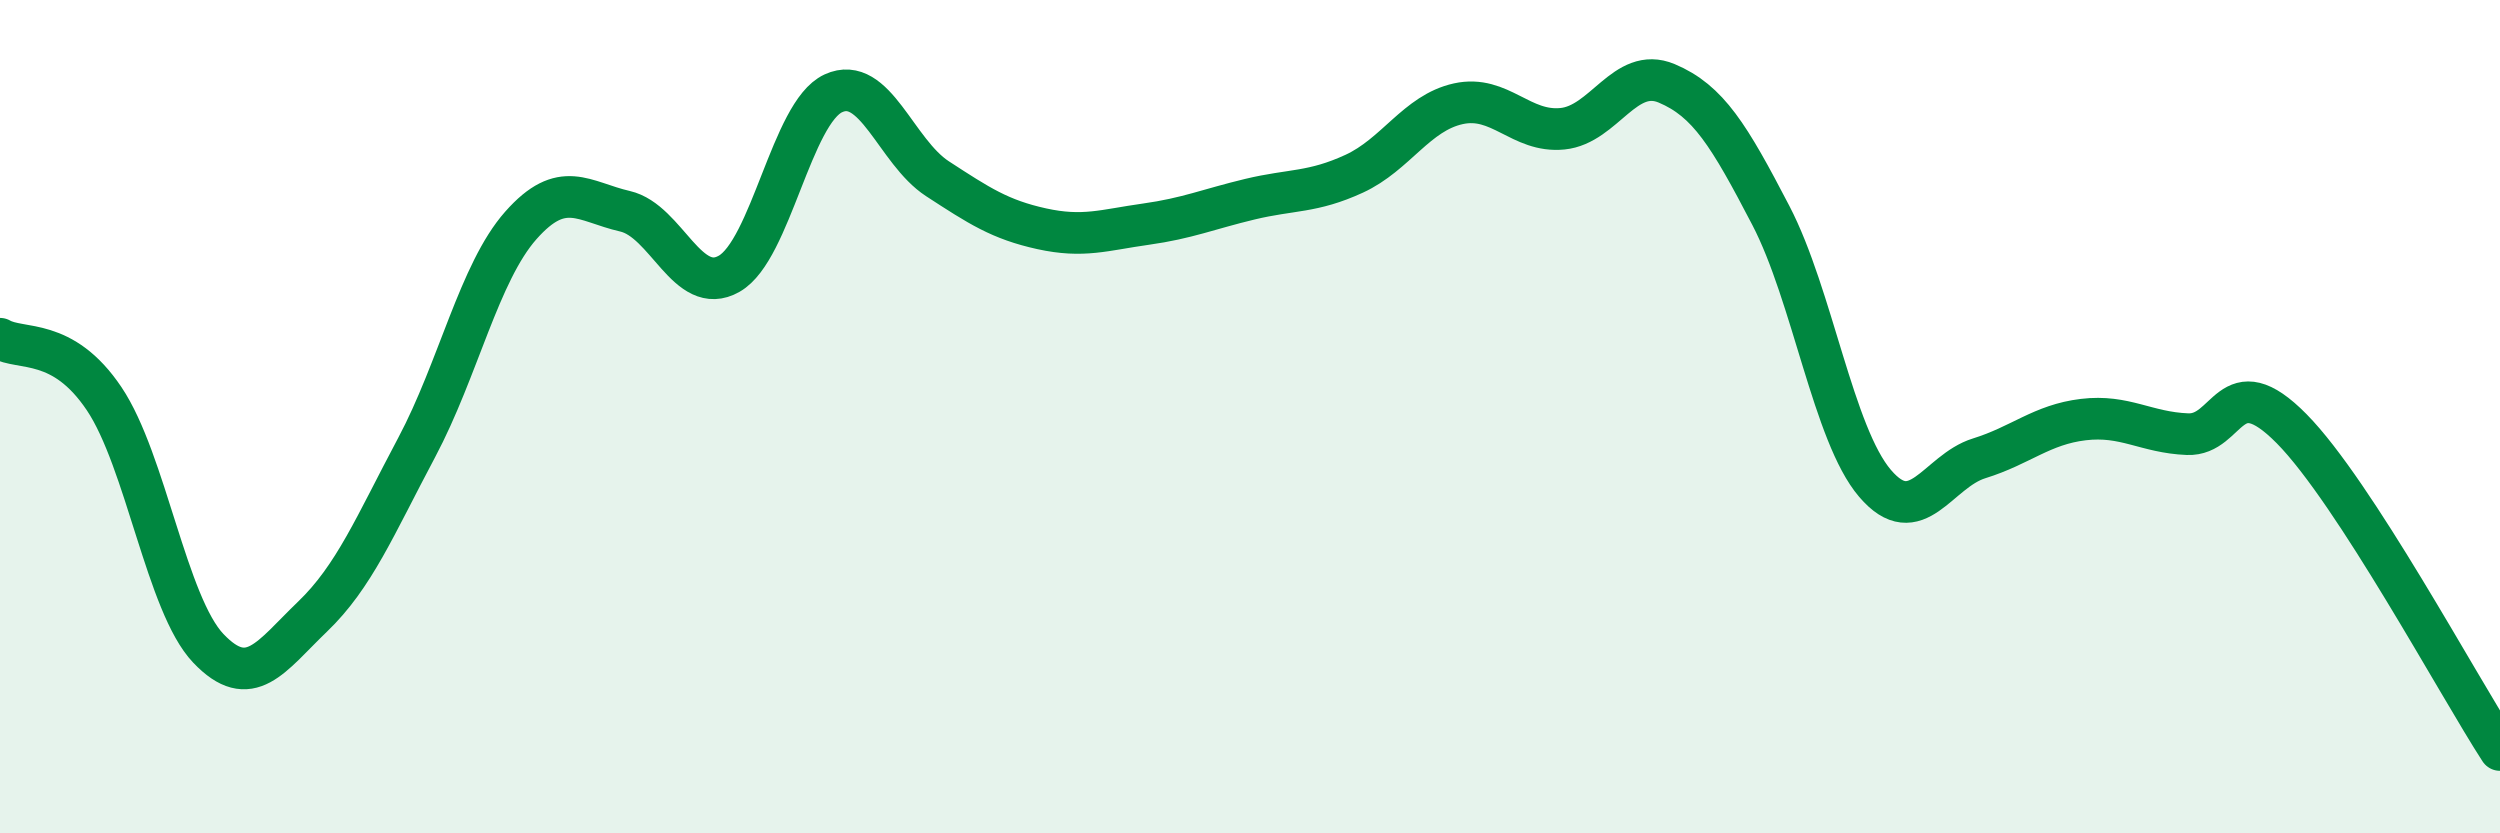
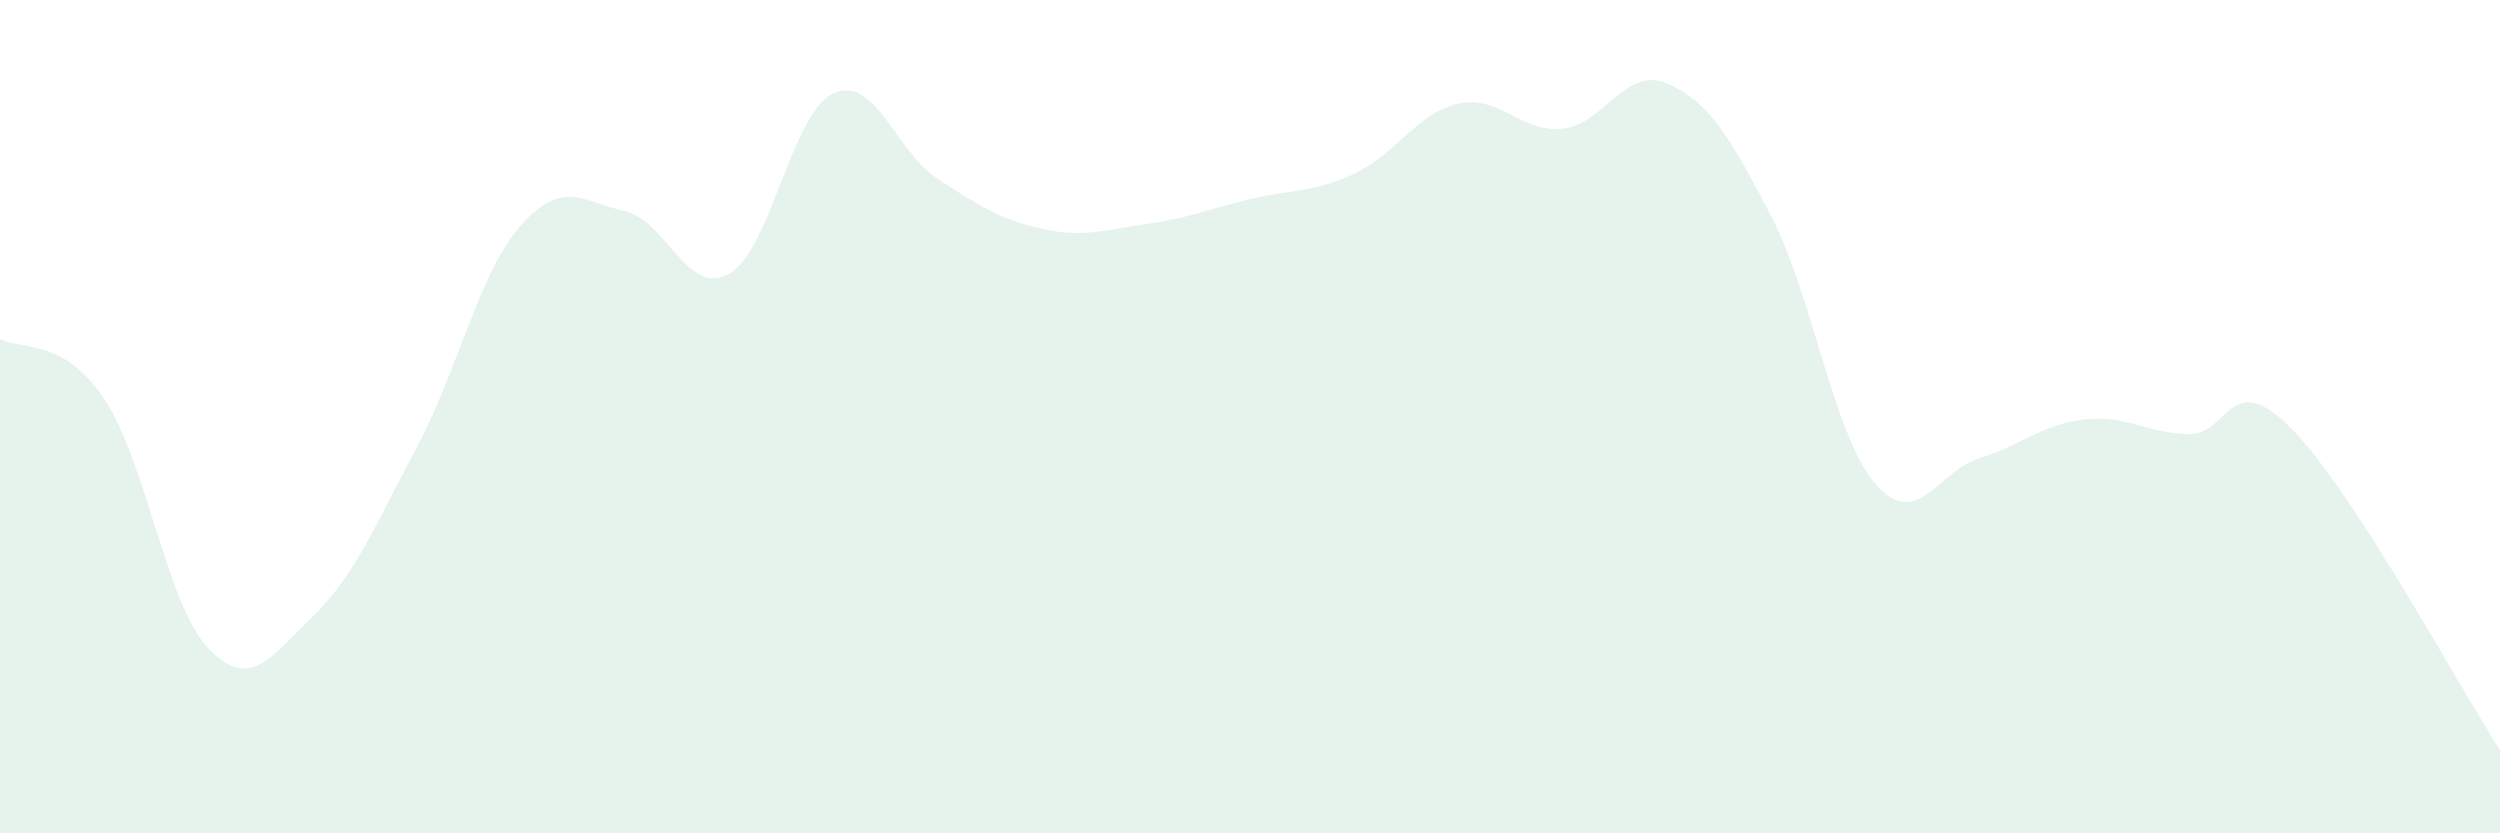
<svg xmlns="http://www.w3.org/2000/svg" width="60" height="20" viewBox="0 0 60 20">
  <path d="M 0,8.13 C 0.5,8.42 1.5,8.08 2.5,9.57 C 3.5,11.06 4,14.51 5,15.56 C 6,16.61 6.5,15.76 7.5,14.8 C 8.5,13.84 9,12.62 10,10.74 C 11,8.86 11.5,6.54 12.5,5.41 C 13.5,4.28 14,4.84 15,5.07 C 16,5.3 16.5,7.14 17.5,6.57 C 18.5,6 19,2.7 20,2.24 C 21,1.78 21.5,3.64 22.5,4.29 C 23.5,4.94 24,5.27 25,5.49 C 26,5.71 26.5,5.52 27.5,5.38 C 28.5,5.24 29,5.02 30,4.78 C 31,4.54 31.5,4.63 32.5,4.17 C 33.5,3.71 34,2.71 35,2.49 C 36,2.27 36.5,3.19 37.5,3.09 C 38.5,2.99 39,1.58 40,2 C 41,2.42 41.5,3.25 42.5,5.17 C 43.5,7.09 44,10.43 45,11.6 C 46,12.77 46.5,11.31 47.5,11 C 48.5,10.69 49,10.19 50,10.07 C 51,9.95 51.5,10.38 52.5,10.42 C 53.5,10.46 53.5,8.77 55,10.29 C 56.5,11.81 59,16.46 60,18L60 20L0 20Z" fill="#008740" opacity="0.1" stroke-linecap="round" stroke-linejoin="round" />
-   <path d="M 0,8.13 C 0.5,8.42 1.5,8.08 2.5,9.57 C 3.5,11.06 4,14.51 5,15.56 C 6,16.61 6.5,15.76 7.5,14.8 C 8.5,13.84 9,12.62 10,10.74 C 11,8.86 11.5,6.54 12.5,5.41 C 13.5,4.28 14,4.84 15,5.07 C 16,5.3 16.5,7.14 17.5,6.57 C 18.5,6 19,2.7 20,2.24 C 21,1.78 21.5,3.64 22.5,4.29 C 23.5,4.94 24,5.27 25,5.49 C 26,5.71 26.5,5.52 27.5,5.38 C 28.5,5.24 29,5.02 30,4.78 C 31,4.54 31.5,4.63 32.5,4.17 C 33.5,3.71 34,2.71 35,2.49 C 36,2.27 36.5,3.19 37.5,3.09 C 38.5,2.99 39,1.58 40,2 C 41,2.42 41.5,3.25 42.5,5.17 C 43.5,7.09 44,10.43 45,11.6 C 46,12.77 46.5,11.31 47.5,11 C 48.5,10.69 49,10.19 50,10.07 C 51,9.95 51.5,10.38 52.5,10.42 C 53.5,10.46 53.5,8.77 55,10.29 C 56.5,11.81 59,16.46 60,18" stroke="#008740" stroke-width="1" fill="none" stroke-linecap="round" stroke-linejoin="round" />
</svg>